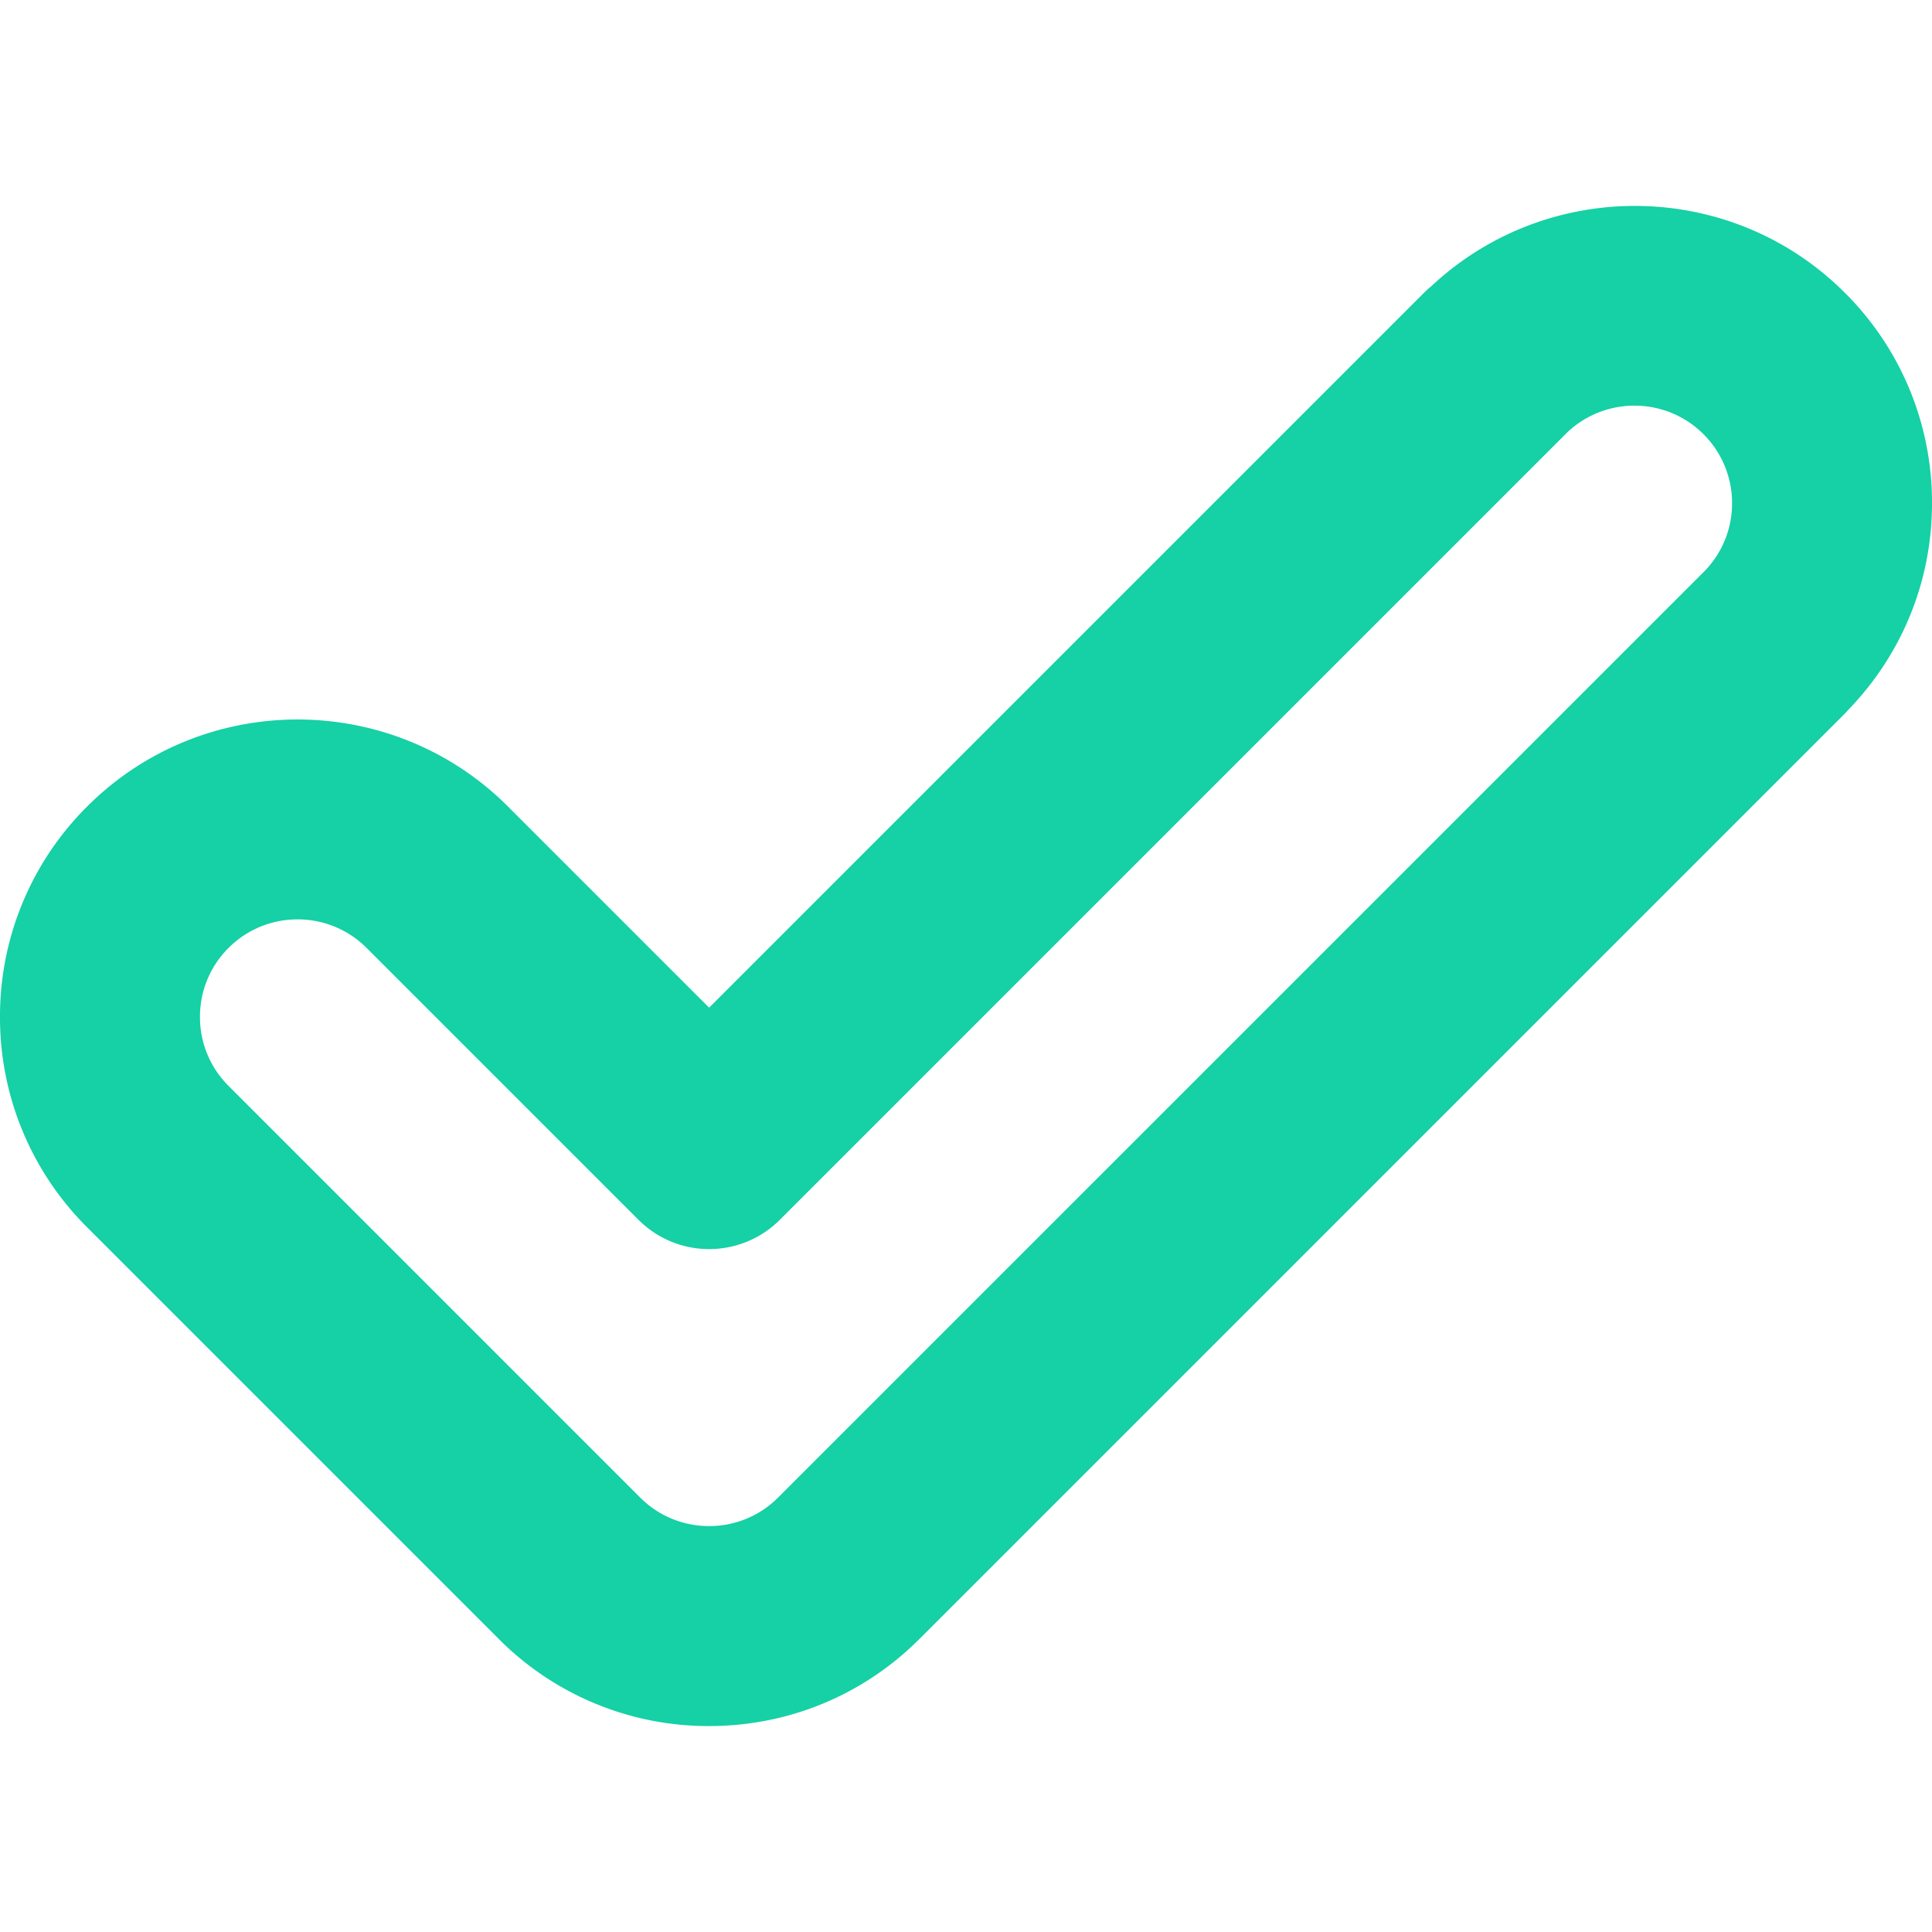
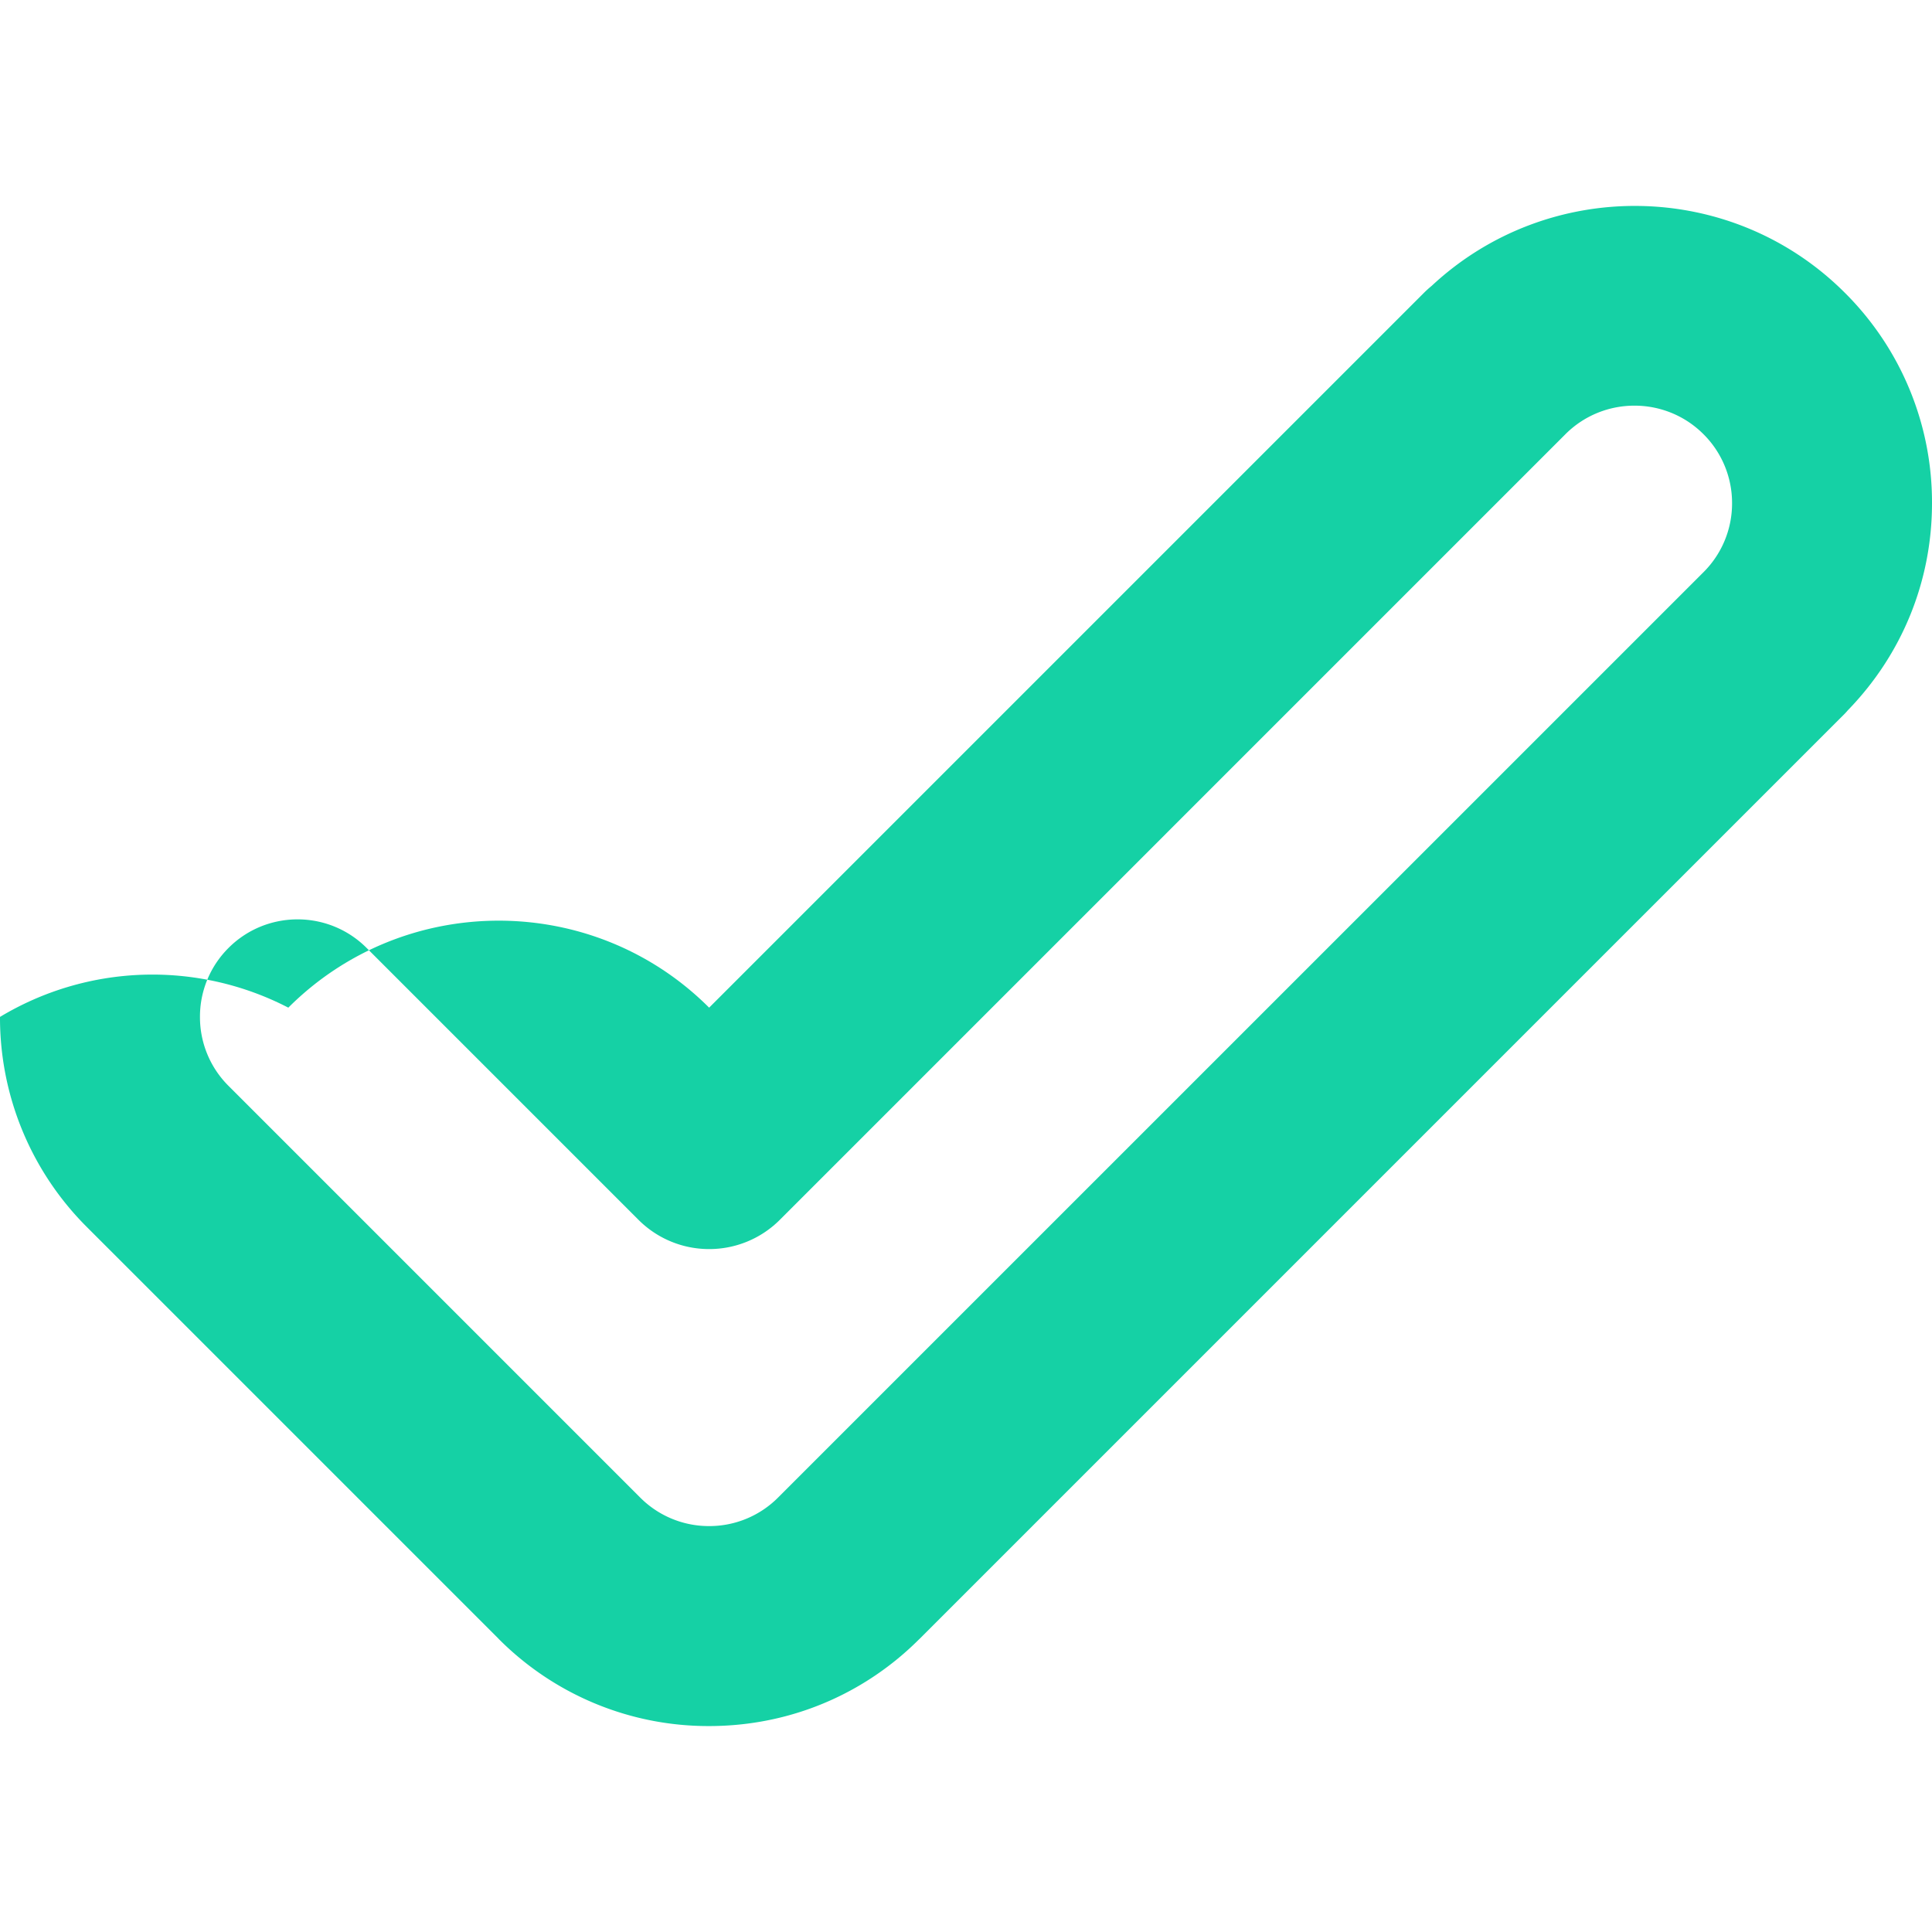
<svg xmlns="http://www.w3.org/2000/svg" viewBox="0 0 144.924 144.924">
-   <path fill="#15d1a5" d="M144.924 37.745a22.173 22.173 0 00-6.538-15.784c-8.518-8.516-22.25-8.675-30.992-.518-.198.161-.39.334-.575.518L53.194 75.587l-15.09-15.09c-8.703-8.701-22.864-8.701-31.567 0A22.177 22.177 0 000 76.281a22.175 22.175 0 006.537 15.783l30.834 30.834c.013.013.023.028.037.041a22.176 22.176 0 0015.784 6.537c5.218 0 10.161-1.777 14.14-5.047a22.562 22.562 0 001.594-1.445c.016-.016.034-.029.05-.045l69.411-69.411c.084-.084.158-.176.238-.263 4.058-4.185 6.299-9.676 6.299-15.52zM17.145 71.105c2.854-2.855 7.499-2.855 10.353 0l20.394 20.394a7.48 7.48 0 005.304 2.197 7.48 7.48 0 005.304-2.197l58.929-58.93a.022.022 0 00.004-.005c2.855-2.847 7.496-2.848 10.348.005a7.273 7.273 0 012.145 5.177 7.27 7.27 0 01-2.139 5.171l-.005.005L58.37 112.33a7.273 7.273 0 01-5.177 2.145 7.272 7.272 0 01-5.176-2.145L17.145 81.457A7.27 7.27 0 0115 76.281a7.27 7.27 0 012.145-5.176z" />
+   <path fill="#15d1a5" d="M144.924 37.745a22.173 22.173 0 00-6.538-15.784c-8.518-8.516-22.25-8.675-30.992-.518-.198.161-.39.334-.575.518L53.194 75.587c-8.703-8.701-22.864-8.701-31.567 0A22.177 22.177 0 000 76.281a22.175 22.175 0 006.537 15.783l30.834 30.834c.013.013.023.028.037.041a22.176 22.176 0 0015.784 6.537c5.218 0 10.161-1.777 14.14-5.047a22.562 22.562 0 001.594-1.445c.016-.016.034-.029.05-.045l69.411-69.411c.084-.084.158-.176.238-.263 4.058-4.185 6.299-9.676 6.299-15.52zM17.145 71.105c2.854-2.855 7.499-2.855 10.353 0l20.394 20.394a7.48 7.48 0 005.304 2.197 7.48 7.48 0 005.304-2.197l58.929-58.93a.022.022 0 00.004-.005c2.855-2.847 7.496-2.848 10.348.005a7.273 7.273 0 012.145 5.177 7.27 7.27 0 01-2.139 5.171l-.005.005L58.37 112.33a7.273 7.273 0 01-5.177 2.145 7.272 7.272 0 01-5.176-2.145L17.145 81.457A7.27 7.27 0 0115 76.281a7.27 7.27 0 012.145-5.176z" />
</svg>